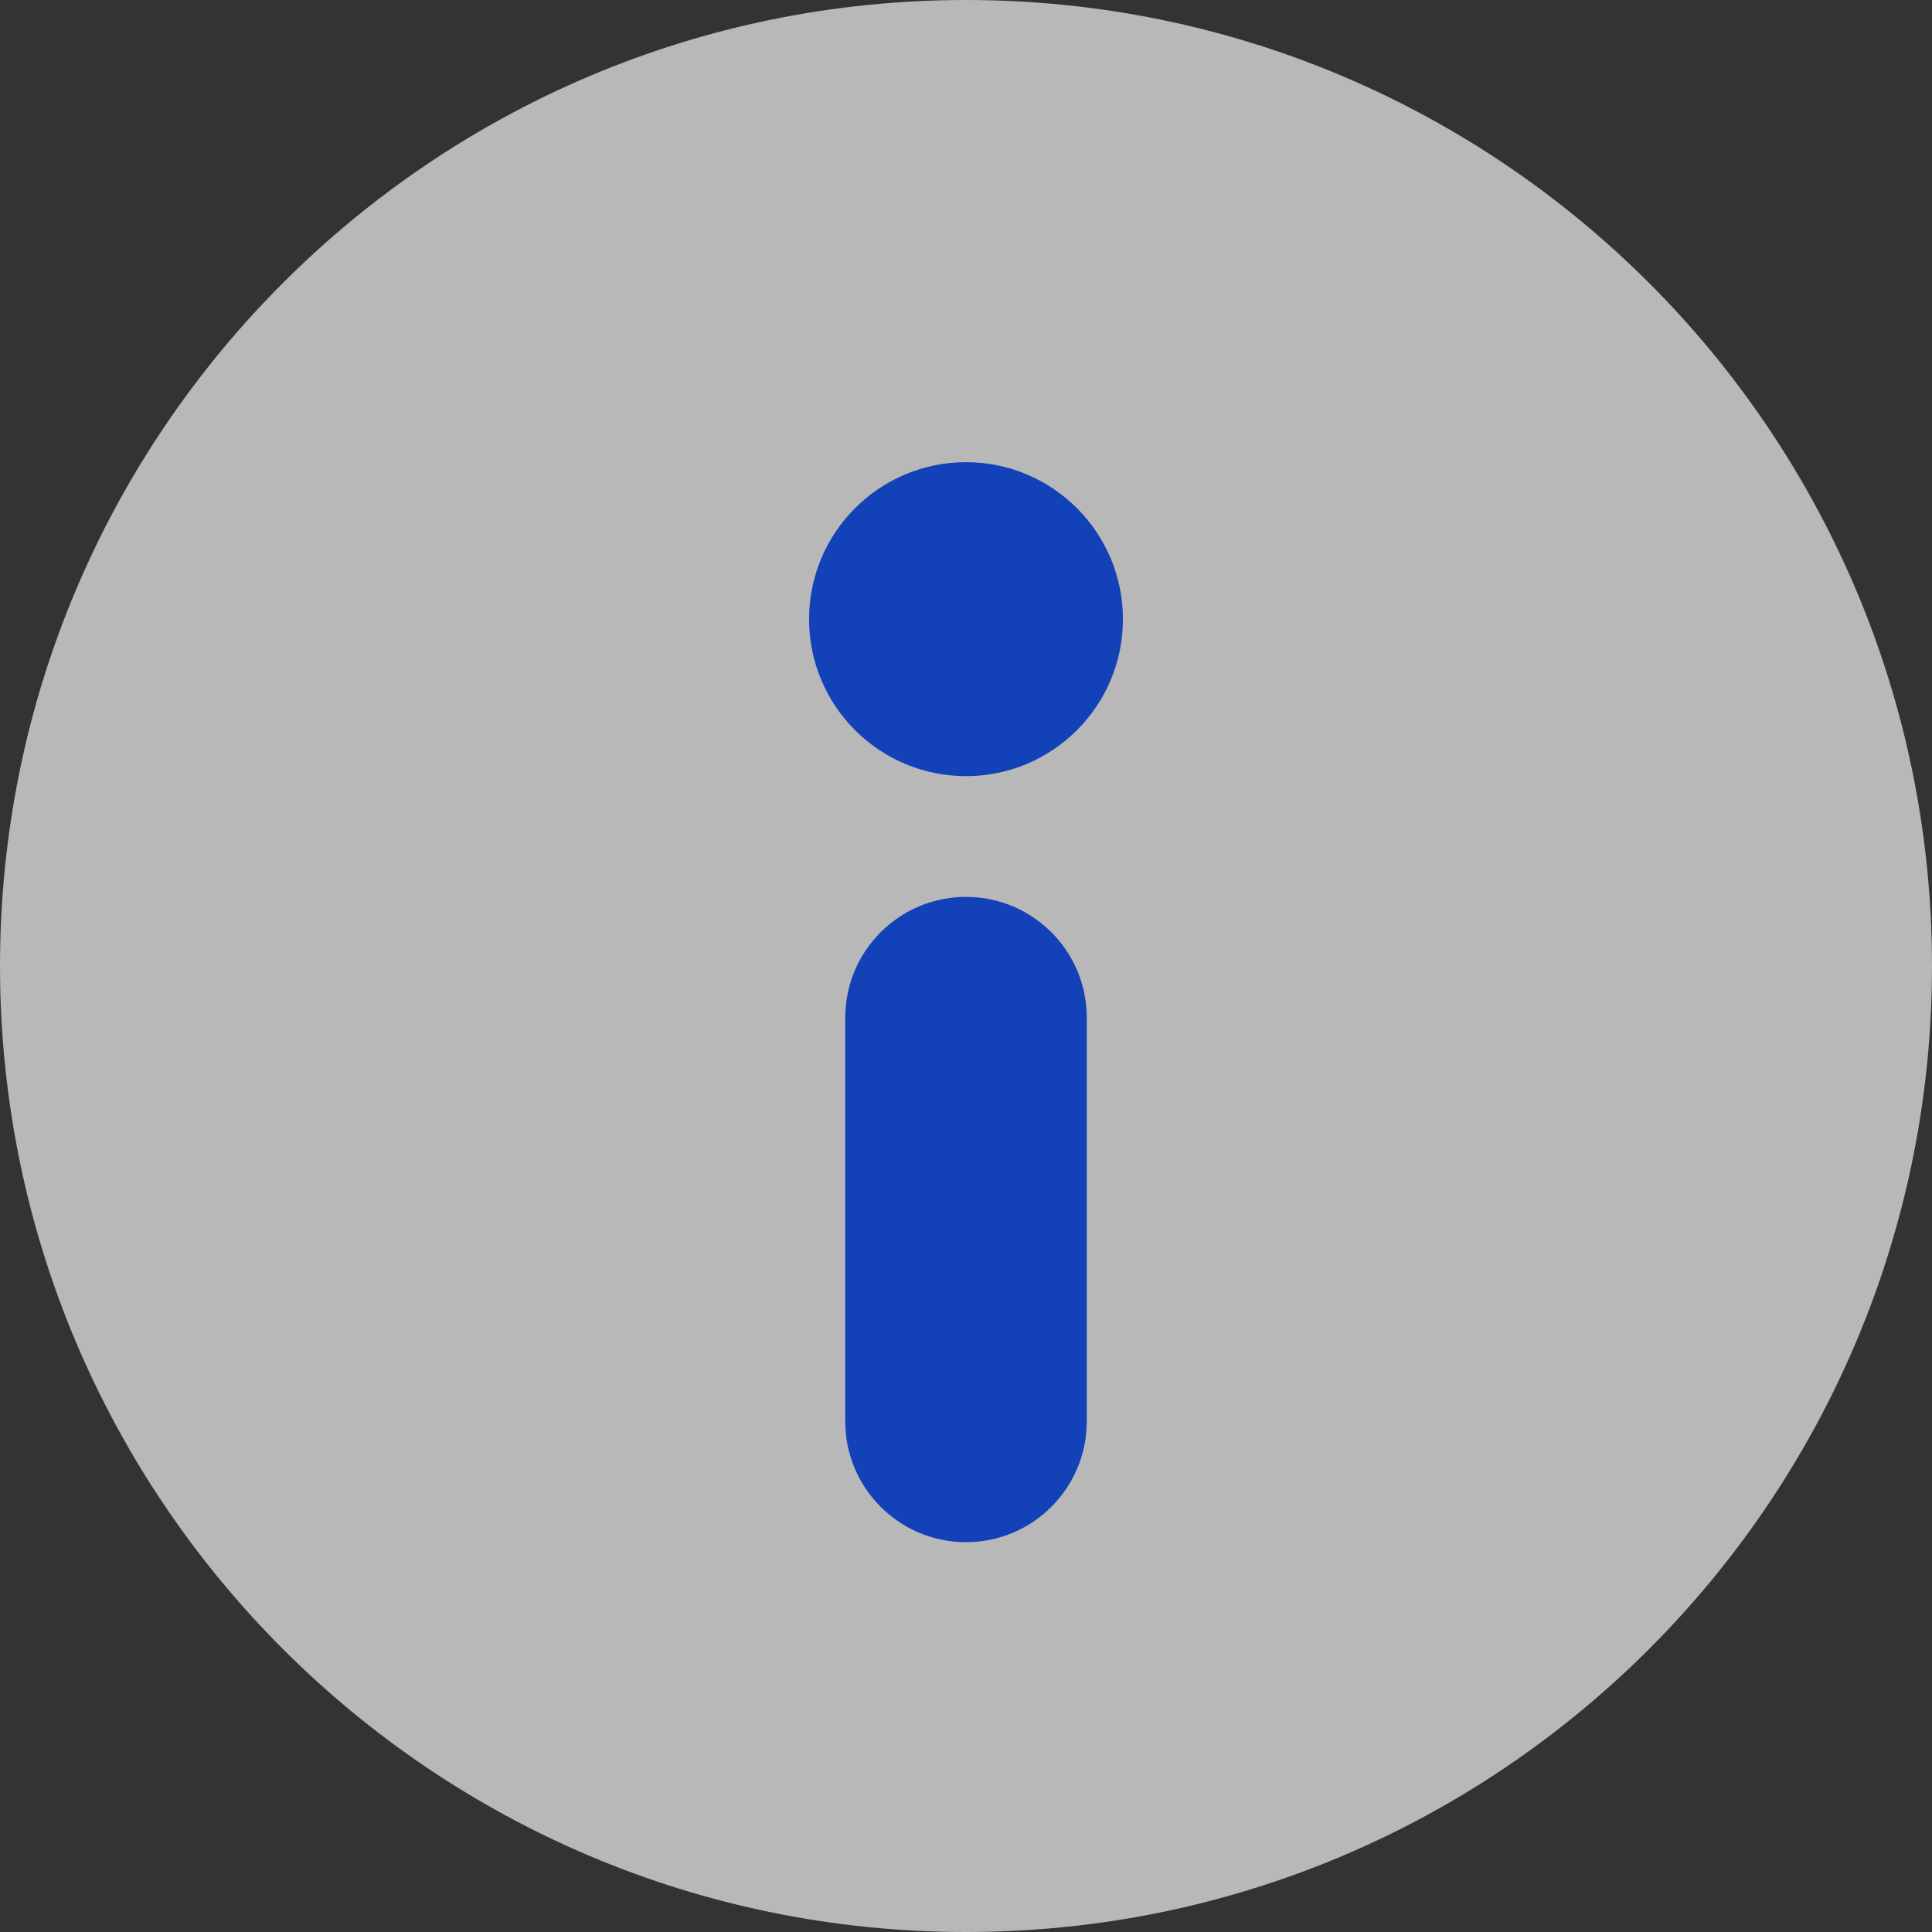
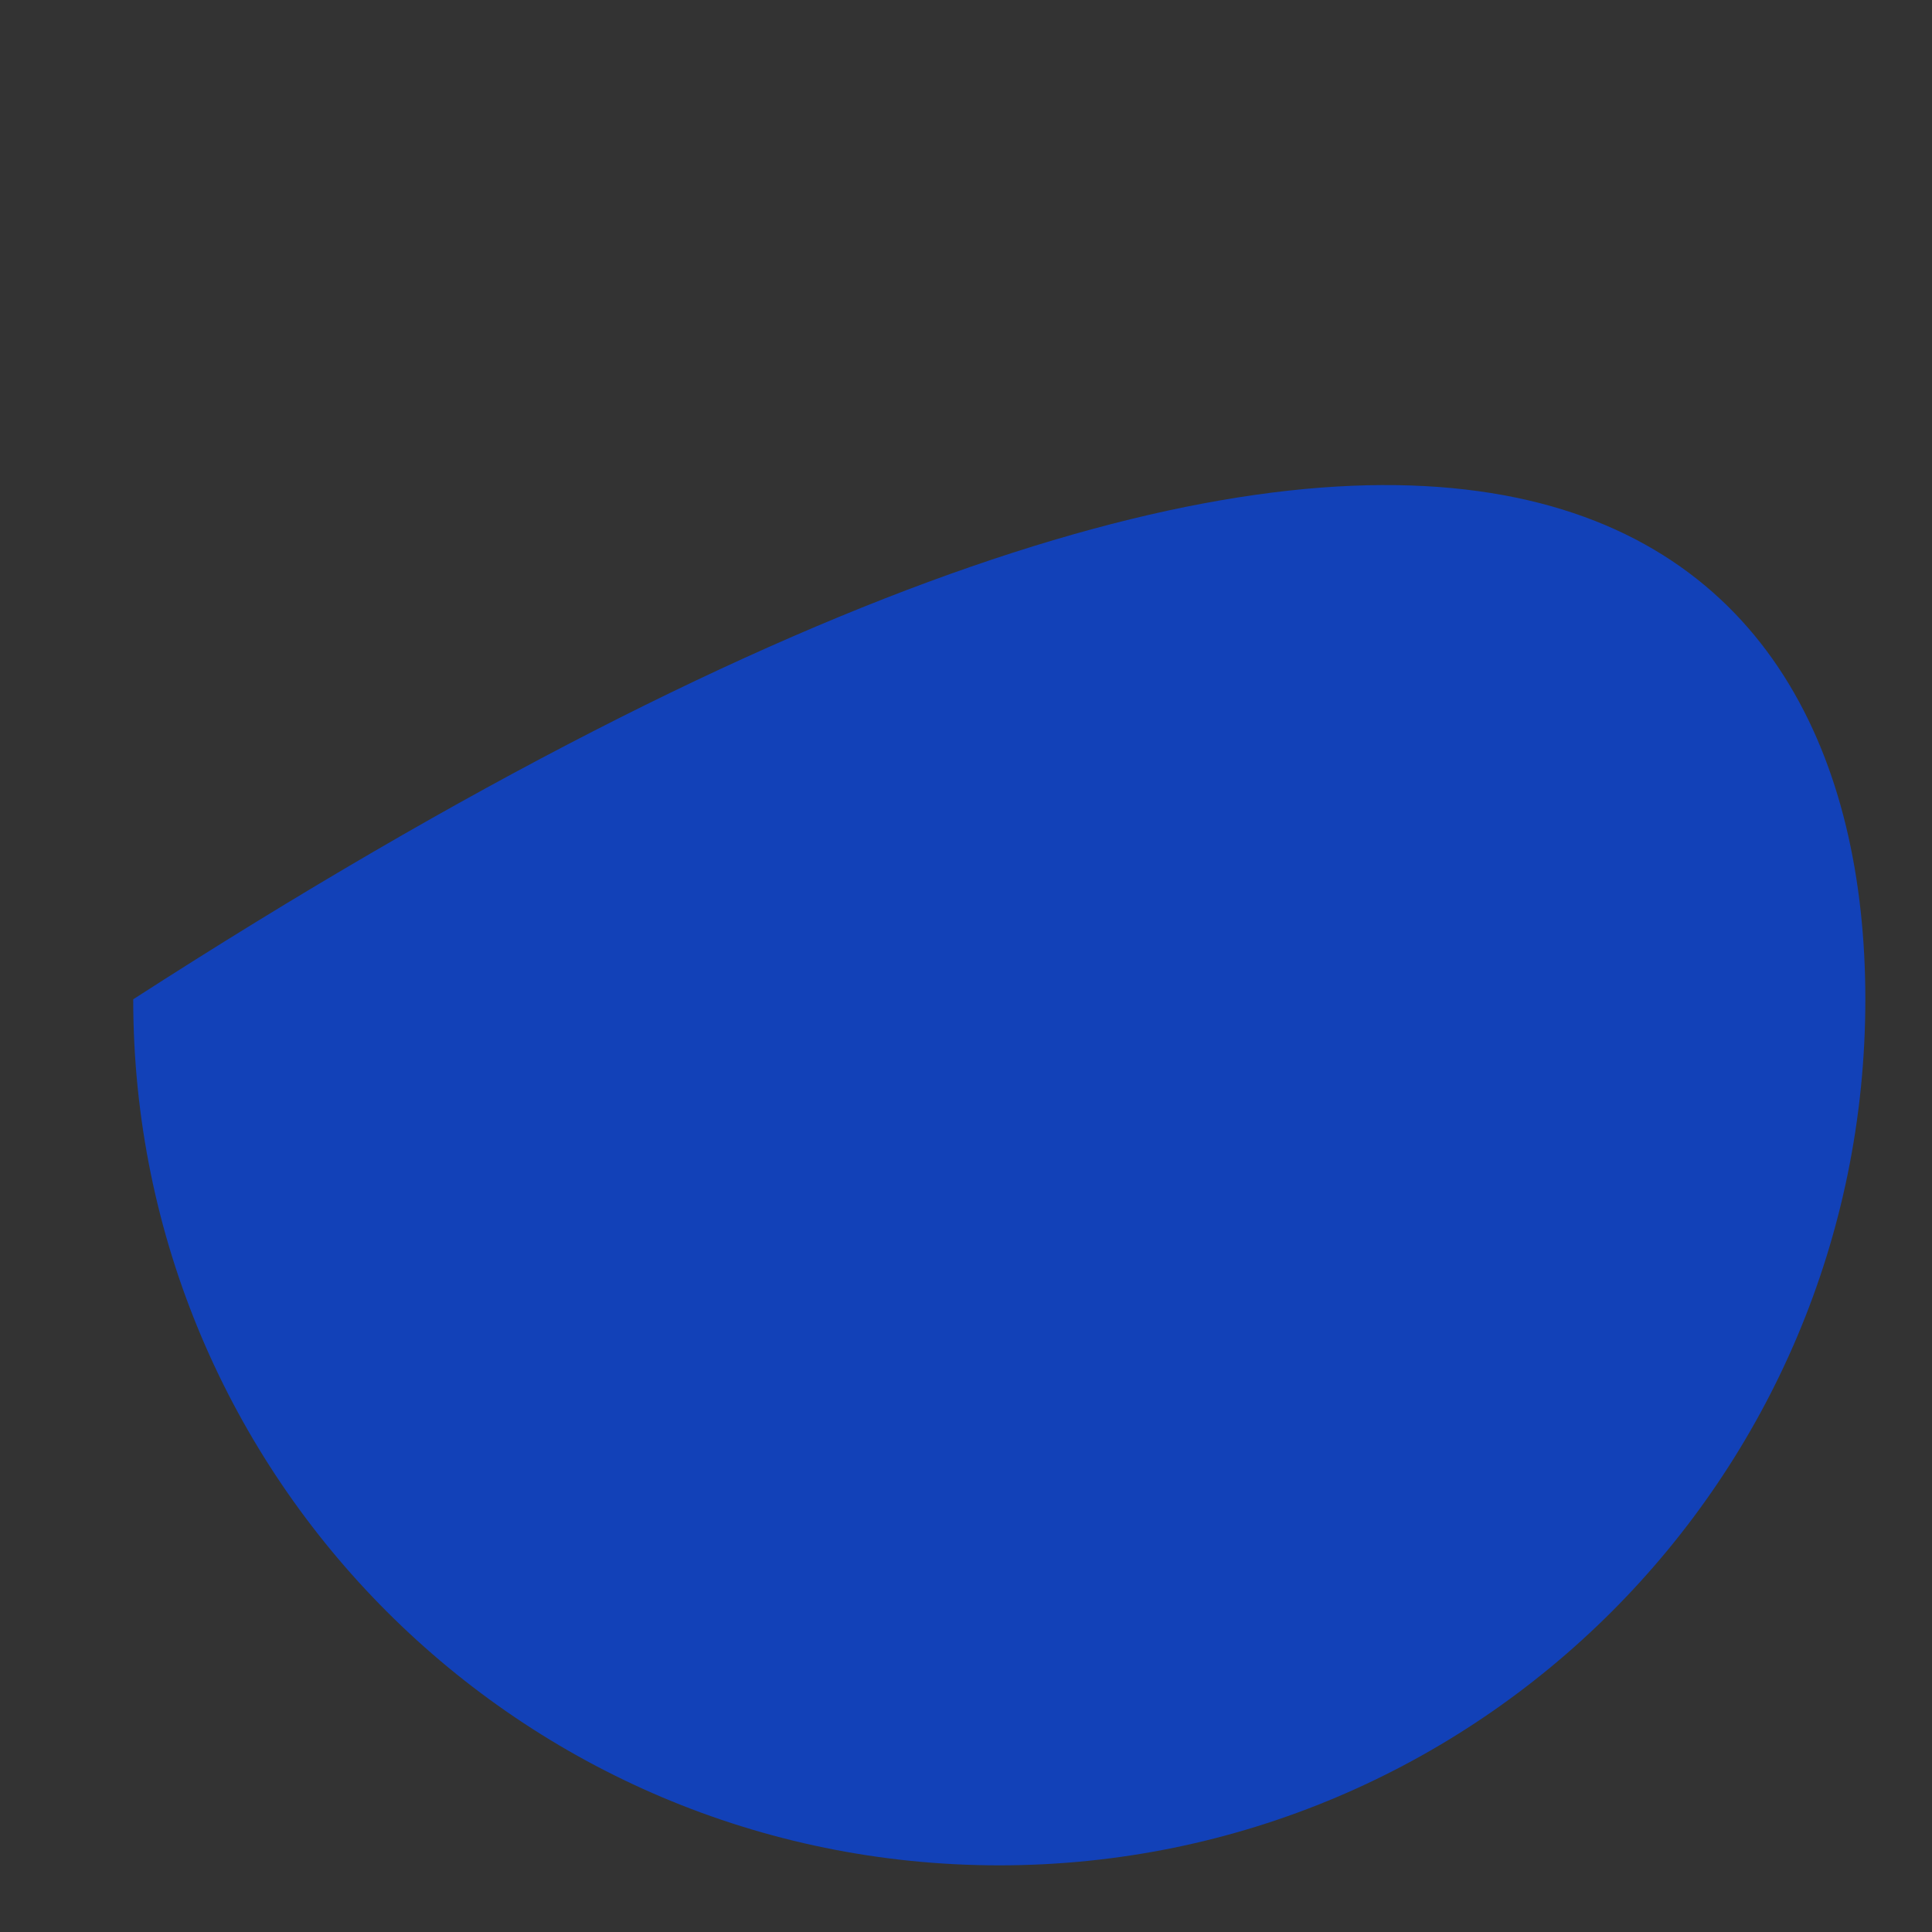
<svg xmlns="http://www.w3.org/2000/svg" width="22" height="22" viewBox="0 0 22 22" fill="none">
  <rect x="0" y="0" width="22" height="22" fill="#333333" stroke="none" />
  <g opacity="0.65">
-     <path d="M21.241 11.379C21.241 16.826 16.826 21.241 11.379 21.241C5.933 21.241 1.517 16.826 1.517 11.379C1.517 5.933 5.933 1.517 11.379 1.517C16.826 1.517 21.241 5.933 21.241 11.379Z" fill="#0048FF" />
-     <path d="M11 22C17.075 22 22 17.075 22 11C22 4.925 17.075 0 11 0C4.925 0 0 4.925 0 11C0 17.075 4.925 22 11 22ZM12.375 16.186C12.375 16.946 11.759 17.561 11 17.561C10.241 17.561 9.625 16.946 9.625 16.186V11.588C9.625 10.829 10.241 10.213 11 10.213C11.759 10.213 12.375 10.829 12.375 11.588V16.186ZM11 5.263C11.987 5.263 12.787 6.064 12.787 7.051C12.787 8.038 11.987 8.838 11 8.838C10.013 8.838 9.213 8.038 9.213 7.051C9.213 6.064 10.013 5.263 11 5.263Z" fill="white" />
+     <path d="M21.241 11.379C21.241 16.826 16.826 21.241 11.379 21.241C5.933 21.241 1.517 16.826 1.517 11.379C16.826 1.517 21.241 5.933 21.241 11.379Z" fill="#0048FF" />
  </g>
</svg>